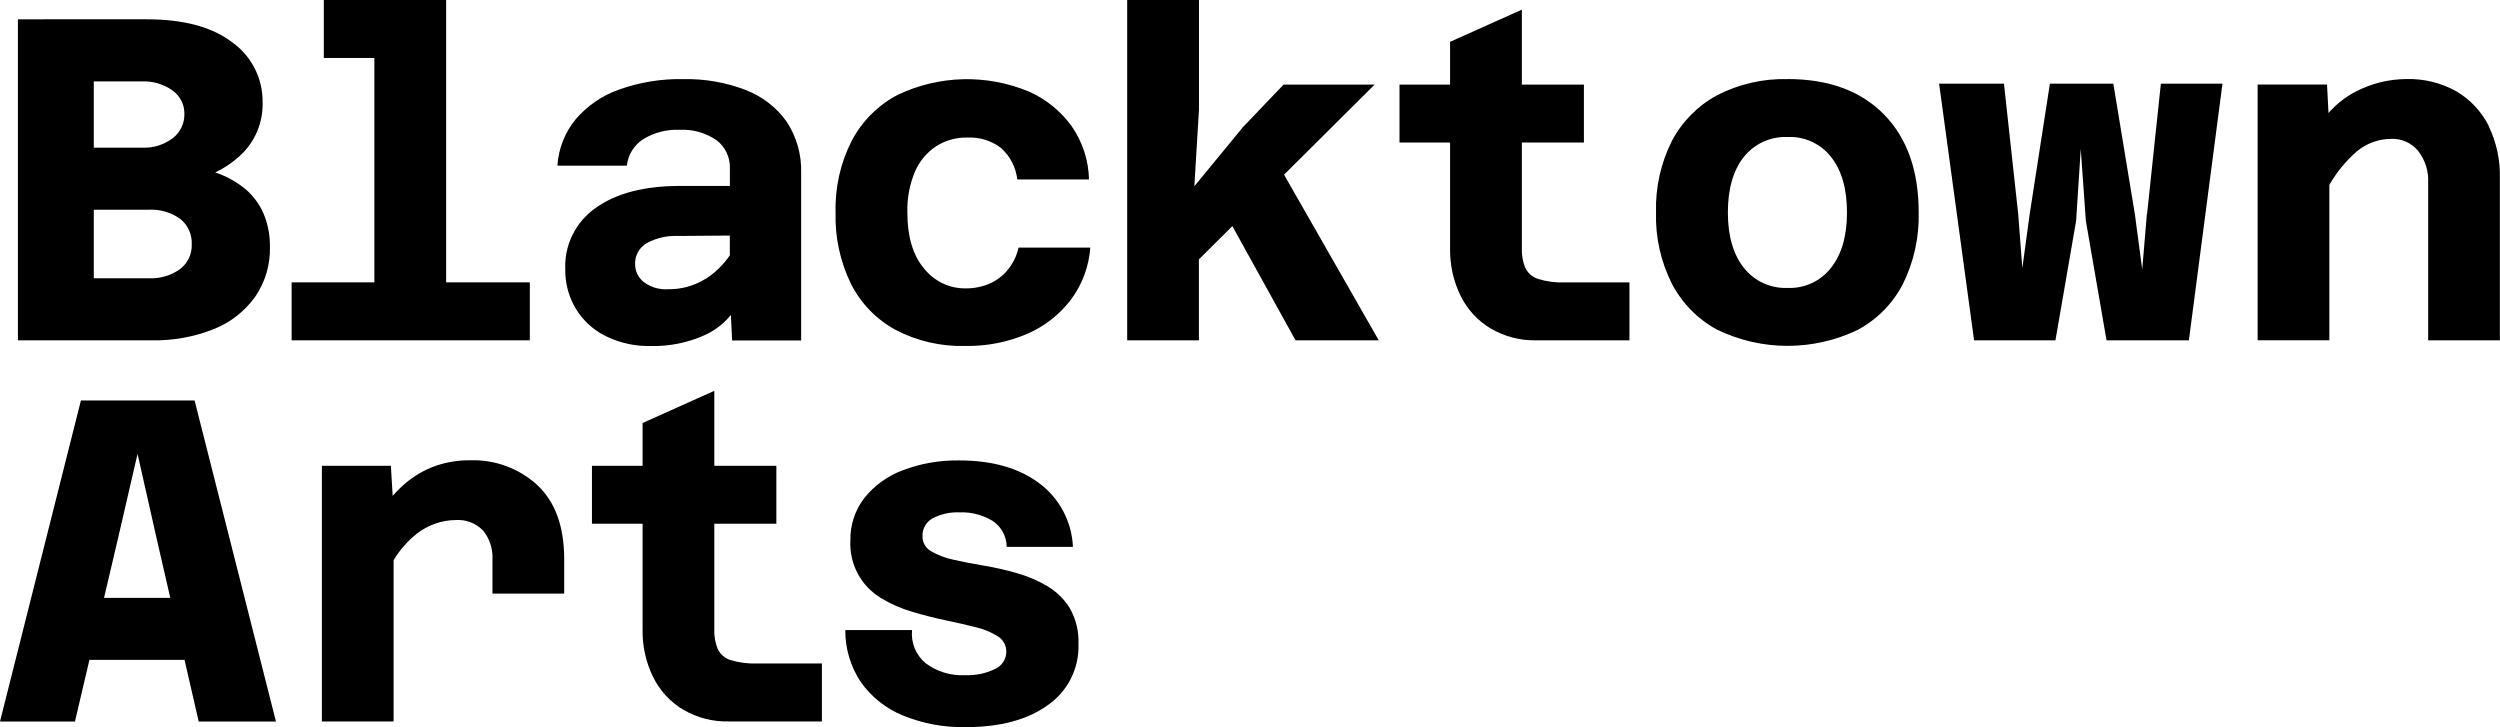
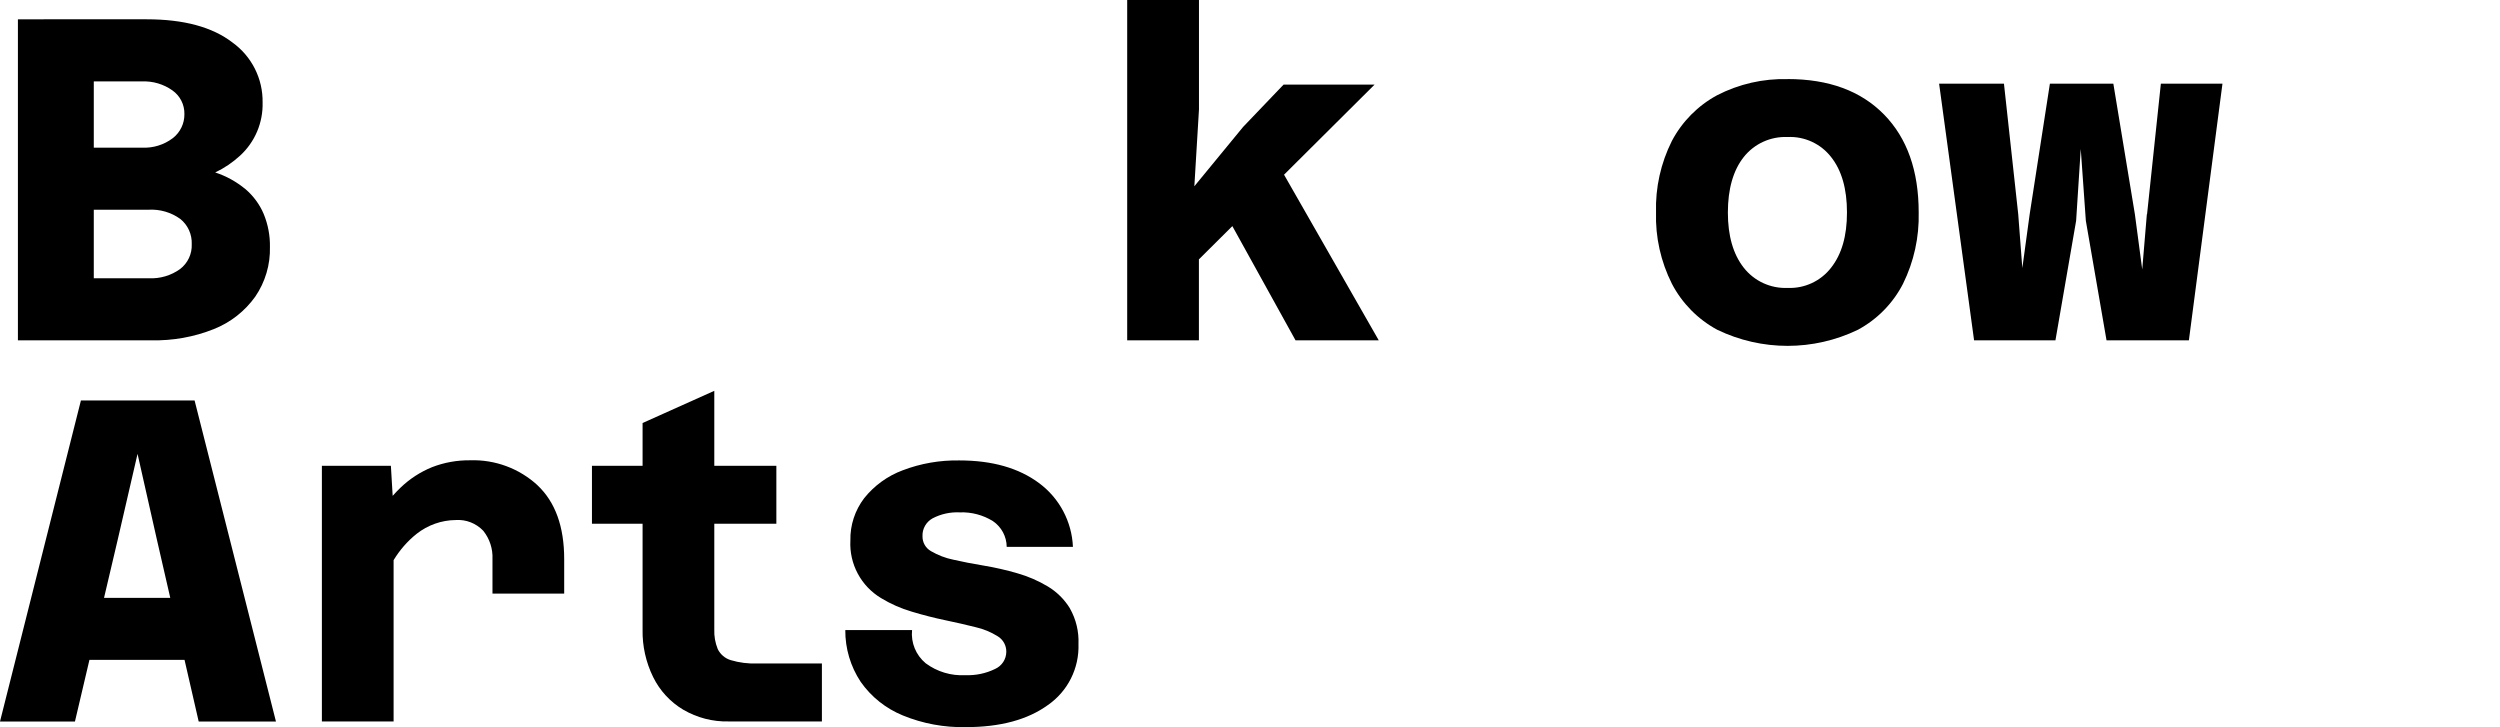
<svg xmlns="http://www.w3.org/2000/svg" viewBox="0 0 378.24 110" id="blacktown-logo-white">
  <path d="M161.88,92.05c-.84-1.37-2-2.52-3.38-3.34-1.44-.86-2.98-1.52-4.59-1.98-1.66-.48-3.34-.87-5.04-1.15-1.69-.28-3.24-.58-4.63-.9-1.19-.24-2.33-.68-3.38-1.29-.82-.46-1.31-1.33-1.29-2.26-.05-1.12.55-2.17,1.53-2.71,1.26-.66,2.68-.97,4.11-.9,1.76-.07,3.51.39,5.01,1.32,1.3.88,2.08,2.34,2.09,3.9h10.02c-.16-3.82-2.04-7.36-5.11-9.64-3.09-2.3-7.11-3.44-12.07-3.44-2.93-.05-5.85.45-8.59,1.5-2.28.85-4.29,2.31-5.81,4.21-1.4,1.84-2.14,4.09-2.09,6.4-.19,3.55,1.61,6.91,4.66,8.73,1.45.88,3,1.56,4.63,2.04,1.69.51,3.37.94,5.04,1.29,1.67.35,3.2.7,4.59,1.05,1.2.27,2.34.74,3.38,1.39.81.5,1.3,1.38,1.29,2.33,0,1.13-.67,2.15-1.7,2.61-1.39.68-2.94,1-4.49.94-2.16.12-4.29-.52-6.02-1.81-1.47-1.23-2.24-3.1-2.05-5.01h-10.1c-.02,2.78.79,5.51,2.33,7.83,1.59,2.27,3.8,4.03,6.37,5.08,3.02,1.24,6.27,1.84,9.53,1.77,5.2,0,9.34-1.11,12.42-3.34,3.02-2.09,4.76-5.58,4.63-9.25.08-1.87-.37-3.73-1.29-5.36h0Z" id="Path_46" />
  <path d="M12.24,60.6L0,109.16h11.34l2.19-9.32h14.39l2.14,9.32h11.69l-12.31-48.57H12.24ZM15.74,90.45l2.08-8.84,2.99-12.94,2.92,12.94,2.03,8.84h-10.02Z" id="Path_47" />
  <path d="M110.54,99.87c-.85-.26-1.56-.87-1.95-1.67-.38-.94-.56-1.95-.52-2.96v-16h9.39v-8.77h-9.39v-11.34l-10.85,4.87v6.47h-7.66v8.77h7.66v16c-.05,2.49.5,4.96,1.6,7.2,1.01,2.05,2.59,3.77,4.56,4.94,2.08,1.21,4.45,1.83,6.85,1.77h14.12v-8.77h-9.81c-1.35.05-2.7-.12-4-.51Z" id="Path_48" />
  <path d="M81.34,73.43c-2.78-2.56-6.45-3.92-10.23-3.79-1.96-.02-3.91.33-5.74,1.04-1.77.72-3.39,1.77-4.77,3.1-.41.39-.8.8-1.19,1.24l-.27-4.55h-10.44v38.69h10.85v-24.41c.92-1.52,2.09-2.87,3.48-3.98,1.69-1.33,3.77-2.07,5.91-2.09,1.57-.11,3.1.49,4.18,1.63.97,1.21,1.46,2.73,1.39,4.28v5.22h10.85v-5.22c0-4.92-1.35-8.64-4.04-11.17h0Z" id="Path_49" />
-   <path d="M112.79,13.6c-3.02-1.15-6.23-1.7-9.46-1.63-3.28-.06-6.54.47-9.64,1.57-2.55.89-4.82,2.44-6.58,4.49-1.64,1.99-2.61,4.45-2.78,7.03h10.51c.18-1.64,1.09-3.1,2.47-4,1.66-1.02,3.59-1.51,5.53-1.42,1.98-.1,3.93.45,5.57,1.57,1.33,1.01,2.08,2.61,2.02,4.28v2.64h-7.51c-5.43,0-9.68,1.1-12.77,3.31-3.03,2.1-4.78,5.6-4.63,9.29-.03,2.1.52,4.18,1.6,5.98,1.08,1.78,2.65,3.22,4.52,4.14,2.1,1.03,4.41,1.55,6.75,1.5,2.94.08,5.86-.53,8.52-1.78,1.42-.7,2.67-1.69,3.67-2.92l.19,3.86h10.44v-25.34c.09-2.75-.68-5.46-2.19-7.76-1.55-2.18-3.72-3.85-6.23-4.8h0ZM106.84,42.13c-1.73,1.1-3.76,1.67-5.81,1.63-1.31.08-2.61-.31-3.65-1.11-.81-.64-1.28-1.61-1.29-2.64-.06-1.33.62-2.57,1.77-3.23,1.46-.79,3.11-1.16,4.77-1.08l7.79-.06v2.99c-.95,1.4-2.17,2.59-3.58,3.51h0Z" id="Path_50" />
  <path d="M37.15,28.63c-1.36-1.13-2.91-1.99-4.59-2.54,1.37-.65,2.64-1.51,3.76-2.54,2.25-2.06,3.49-4.99,3.41-8.04.06-3.59-1.64-6.98-4.56-9.08-3.04-2.34-7.36-3.51-12.98-3.51H2.71v48.57h20.18c3.24.07,6.46-.5,9.46-1.7,2.52-1,4.69-2.7,6.27-4.91,1.51-2.21,2.29-4.84,2.22-7.52.03-1.71-.29-3.4-.94-4.98-.61-1.45-1.56-2.73-2.75-3.76h0ZM14.19,12.32h7.31c1.64-.07,3.25.41,4.59,1.36,1.16.82,1.84,2.16,1.81,3.58.02,1.43-.64,2.79-1.78,3.66-1.33,1-2.97,1.5-4.63,1.42h-7.3v-10.02h0ZM27.24,40.71c-1.36.98-3.02,1.47-4.7,1.39h-8.35v-10.37h8.28c1.71-.1,3.41.39,4.8,1.39,1.16.92,1.8,2.35,1.74,3.83.06,1.47-.6,2.87-1.77,3.76h0Z" id="Path_51" />
-   <path d="M67.5,0h-18.51v8.77h7.65v33.95h-12.52v8.77h36.04v-8.77h-12.66V0Z" id="Path_52" />
  <path d="M324.81,32.42l-.7,8.35-1.11-8.35-3.26-19.76h-9.6l-3.06,19.76-1.11,8.14-.62-8.14-2.16-19.76h-9.81l5.29,38.83h12.31l3.13-18.09.7-10.86.77,10.86,3.13,18.09h12.46l5.08-38.83h-9.32l-2.09,19.76Z" id="Path_53" />
-   <path d="M152.59,40.67c-.73.94-1.67,1.69-2.75,2.19-1.19.53-2.49.79-3.79.77-2.43.02-4.72-1.09-6.23-2.99-1.69-1.99-2.54-4.82-2.54-8.49-.06-2.12.33-4.23,1.15-6.19.67-1.56,1.78-2.89,3.2-3.83,1.4-.89,3.04-1.35,4.7-1.32,1.84-.09,3.65.46,5.11,1.57,1.38,1.23,2.26,2.93,2.47,4.77h10.85c-.06-2.88-.97-5.67-2.61-8.04-1.65-2.29-3.89-4.11-6.47-5.25-6.39-2.67-13.61-2.49-19.87.49-2.94,1.55-5.36,3.95-6.92,6.89-1.73,3.37-2.58,7.13-2.47,10.92-.11,3.73.69,7.43,2.33,10.79,1.49,2.95,3.84,5.38,6.75,6.96,3.25,1.7,6.88,2.53,10.54,2.43,3.23.06,6.43-.57,9.39-1.84,2.61-1.13,4.89-2.92,6.61-5.18,1.7-2.29,2.71-5.02,2.92-7.86h-10.85c-.27,1.18-.79,2.28-1.53,3.23h0Z" id="Path_54" />
  <path d="M270.46,11.97c-3.7-.1-7.36.74-10.65,2.43-2.92,1.57-5.31,3.99-6.86,6.92-1.68,3.35-2.51,7.07-2.4,10.82-.11,3.74.72,7.44,2.4,10.79,1.54,2.95,3.93,5.38,6.86,6.96,6.73,3.25,14.56,3.25,21.29,0,2.92-1.58,5.3-4,6.82-6.96,1.65-3.35,2.46-7.05,2.37-10.79,0-6.31-1.75-11.25-5.25-14.82-3.5-3.57-8.36-5.36-14.58-5.36h0ZM277.04,40.5c-1.57,2.03-4.02,3.17-6.58,3.06-2.58.11-5.05-1.03-6.64-3.06-1.6-2.04-2.4-4.82-2.4-8.35,0-3.53.8-6.37,2.4-8.39,1.6-2.02,4.07-3.14,6.64-3.03,2.55-.12,5.01,1.01,6.58,3.03,1.6,2.02,2.4,4.81,2.4,8.39,0,3.57-.8,6.31-2.4,8.35Z" id="Path_55" />
-   <path d="M376.54,19.06c-1.09-2.17-2.78-3.99-4.87-5.22-2.32-1.31-4.96-1.96-7.62-1.88-2.67.02-5.29.67-7.66,1.91-1.56.81-2.95,1.91-4.1,3.23l-.22-4.31h-10.5v38.69h10.85v-23.51c1.09-1.9,2.49-3.61,4.14-5.05,1.47-1.23,3.33-1.91,5.25-1.91,1.55-.05,3.04.61,4.03,1.81,1.07,1.36,1.62,3.07,1.53,4.8v23.87h10.85v-24.56c.07-2.72-.52-5.41-1.7-7.86h.01Z" id="Path_56" />
  <path d="M207.98,12.8h-13.78l-6.12,6.4-7.38,8.98.7-11.62V0h-10.86v51.49h10.85v-12.25l5.06-5.03,9.56,17.28h12.59l-14.33-25.06,13.7-13.63Z" id="Path_57" />
-   <path d="M232.72,42.2c-.85-.26-1.56-.87-1.95-1.67-.38-.94-.56-1.95-.52-2.96v-16h9.39v-8.77h-9.39V1.46l-10.86,4.87v6.47h-7.65v8.77h7.65v16c-.04,2.49.5,4.96,1.6,7.2,1.01,2.05,2.6,3.77,4.56,4.94,2.08,1.21,4.45,1.83,6.85,1.78h14.13v-8.76h-9.81c-1.35.05-2.71-.13-4-.52h0Z" id="Path_58" />
</svg>